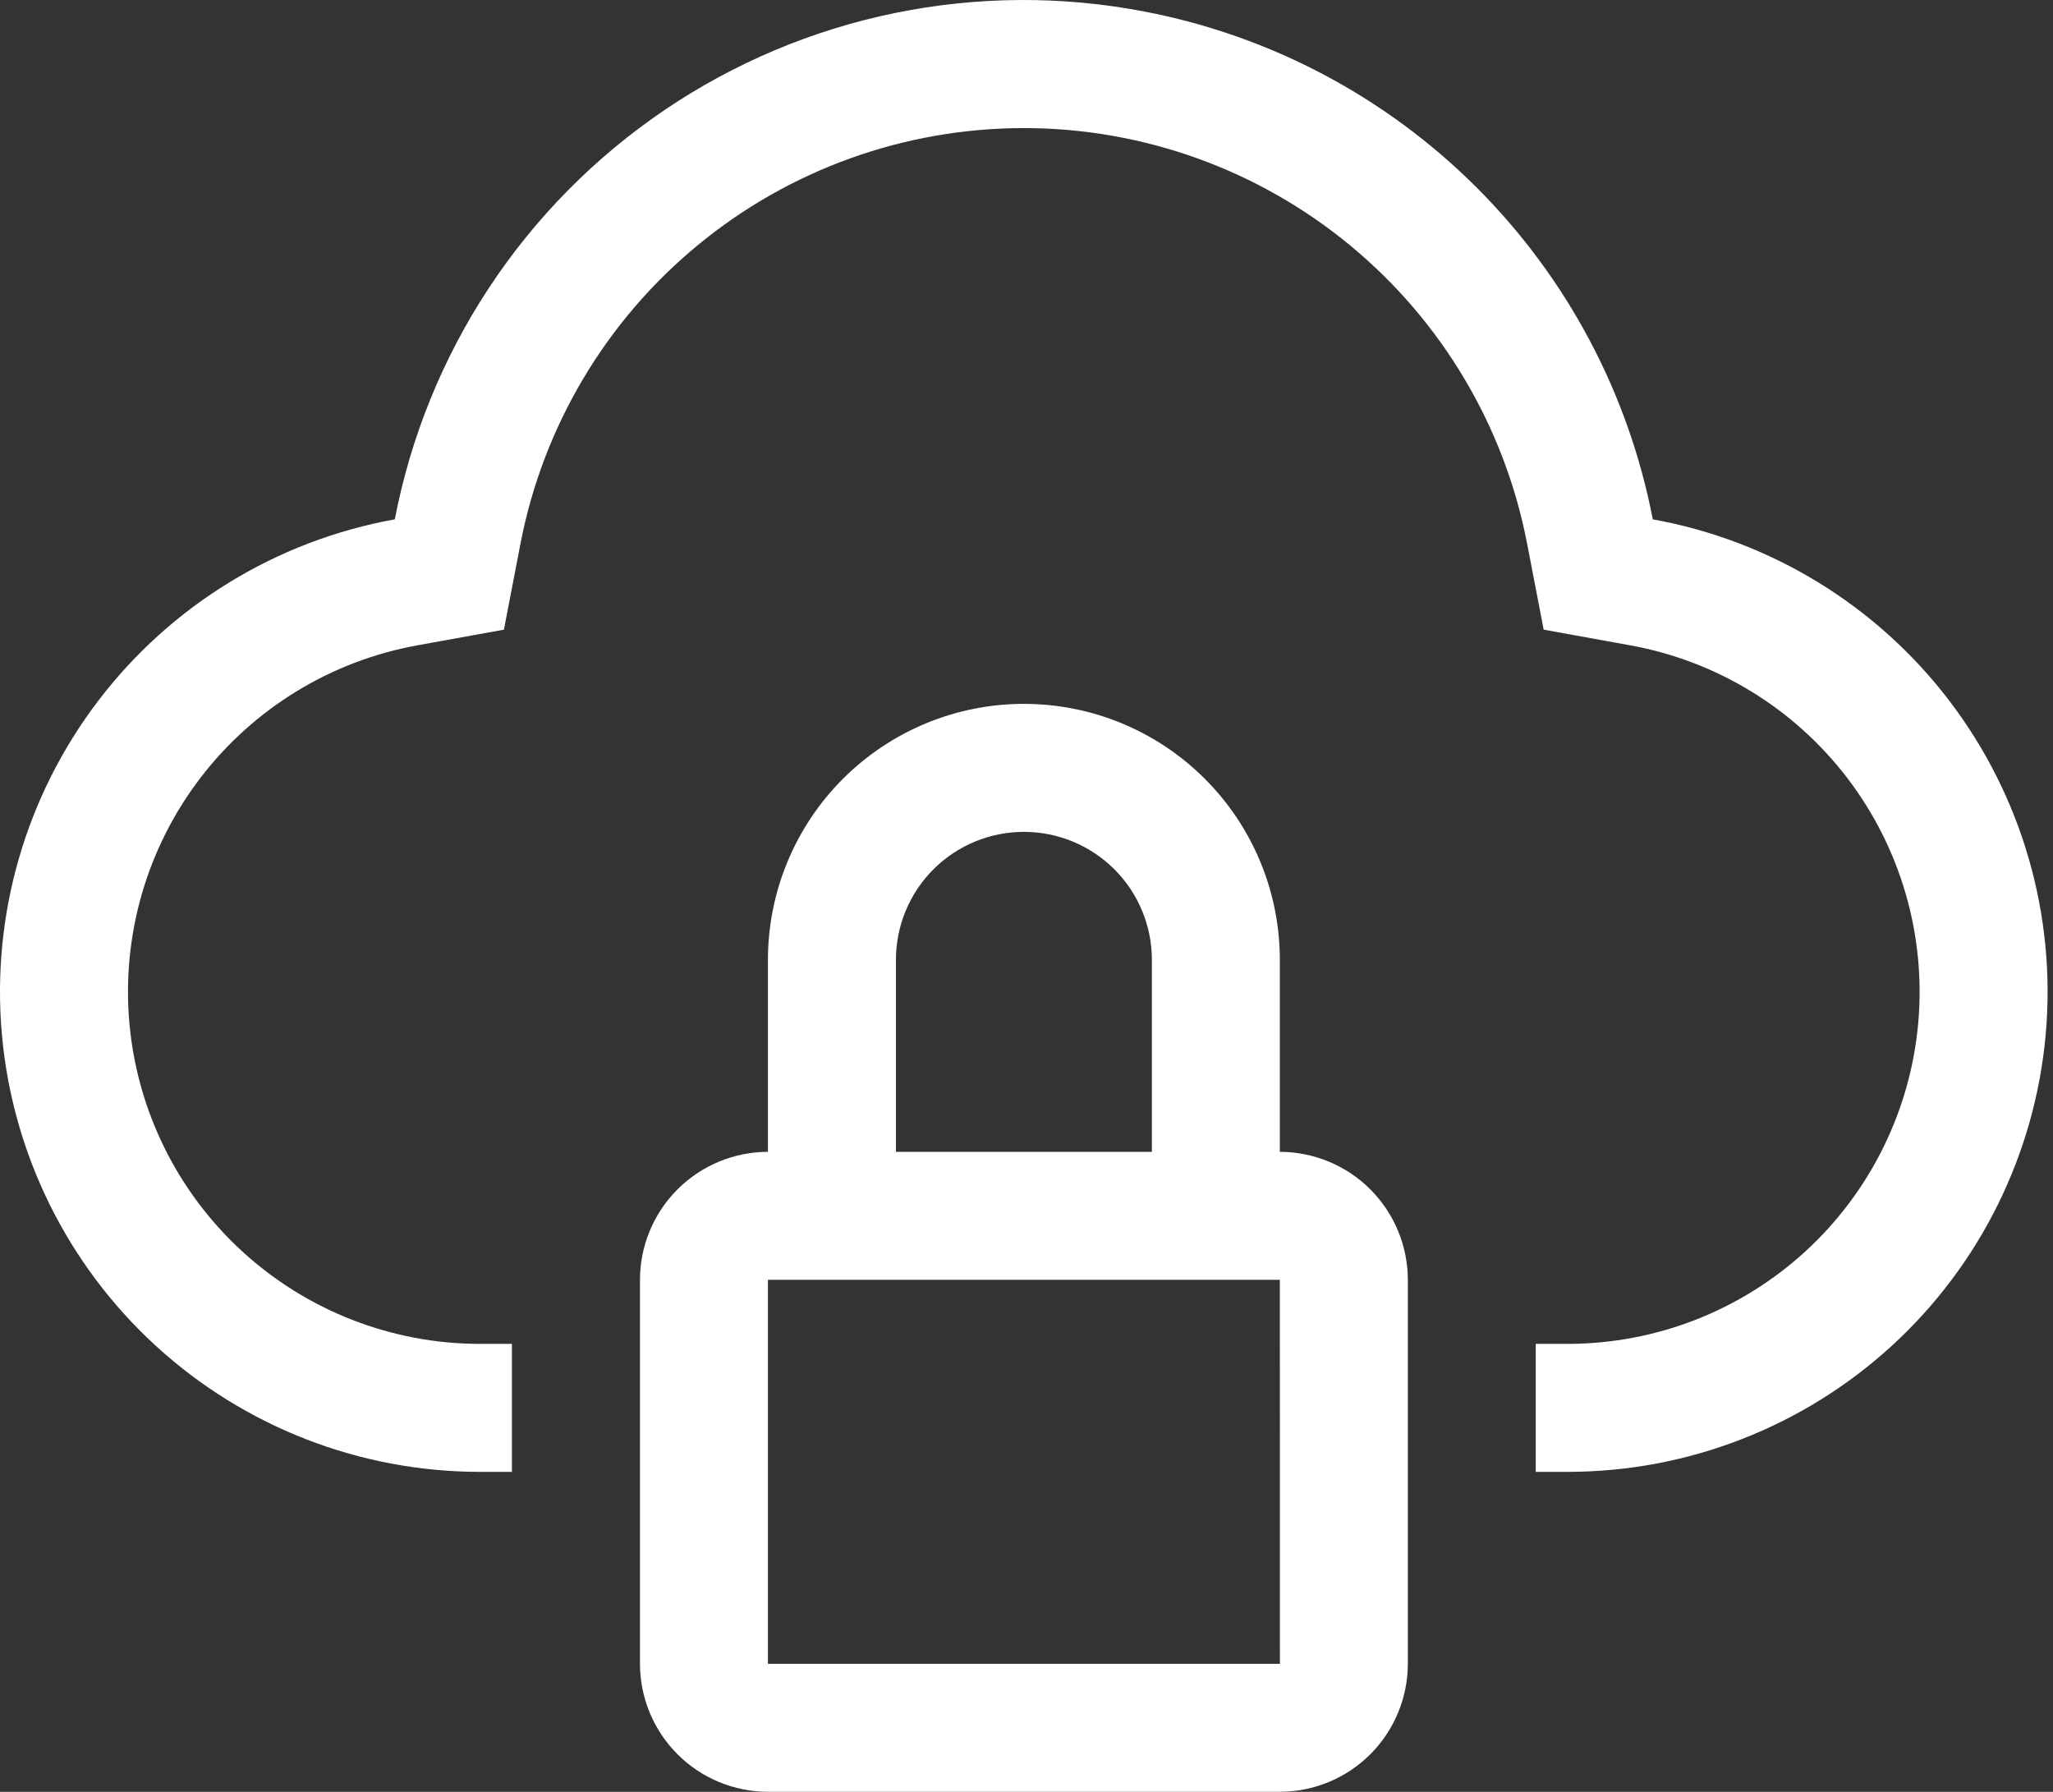
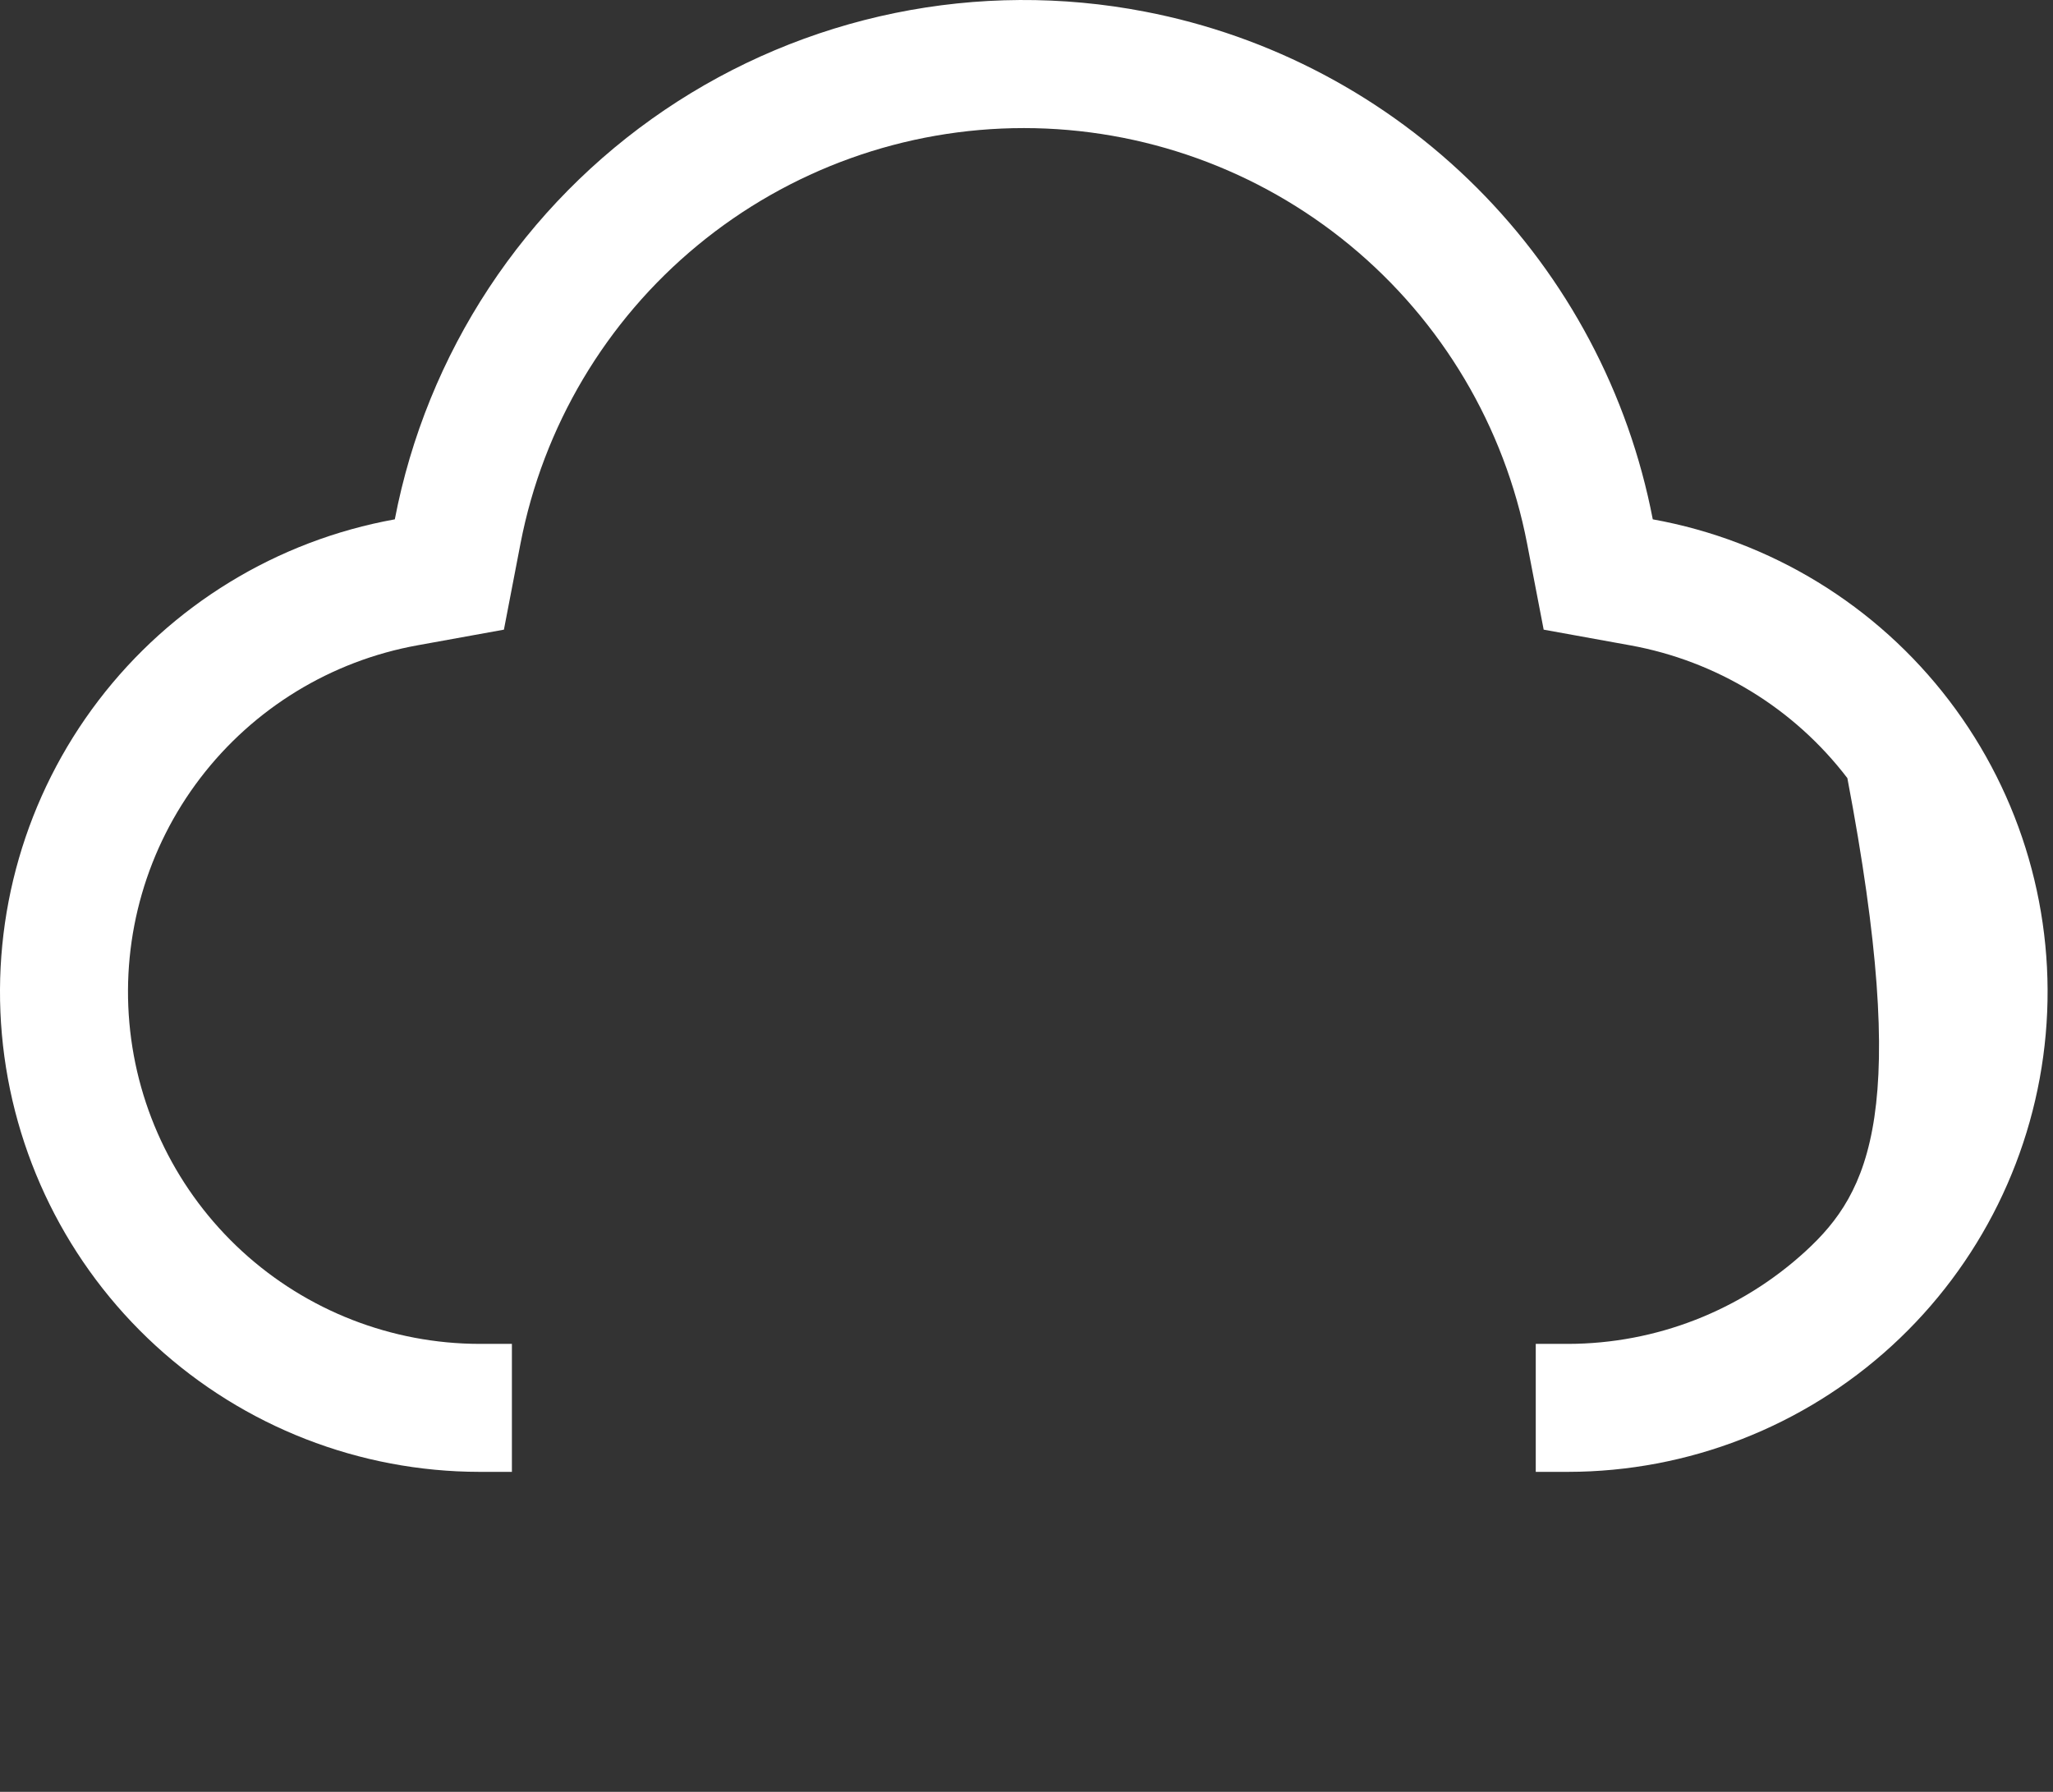
<svg xmlns="http://www.w3.org/2000/svg" width="55" height="48" viewBox="0 0 55 48" fill="none">
  <rect x="0" y="0" width="55" height="48" fill="#333333" stroke="none" />
-   <path d="M34.287 30.855V25.713C34.287 23.894 33.565 22.15 32.279 20.864C30.993 19.578 29.249 18.855 27.43 18.855C25.612 18.855 23.867 19.578 22.581 20.864C21.296 22.15 20.573 23.894 20.573 25.713V30.855C19.664 30.857 18.793 31.218 18.15 31.861C17.507 32.504 17.146 33.375 17.145 34.284V44.57C17.146 45.479 17.507 46.35 18.15 46.993C18.793 47.636 19.664 47.997 20.573 47.998H34.287C35.196 47.997 36.068 47.636 36.711 46.993C37.353 46.35 37.715 45.479 37.716 44.57V34.284C37.715 33.375 37.353 32.504 36.711 31.861C36.068 31.218 35.196 30.857 34.287 30.855ZM24.002 25.713C24.002 24.803 24.363 23.931 25.006 23.288C25.649 22.645 26.521 22.284 27.43 22.284C28.34 22.284 29.212 22.645 29.855 23.288C30.498 23.931 30.859 24.803 30.859 25.713V30.855H24.002V25.713ZM20.573 44.57V34.284H34.287L34.289 44.57H20.573Z" fill="white" />
-   <path d="M44.278 13.912C43.629 10.544 41.986 7.448 39.56 5.024C37.134 2.6 34.037 0.958 30.669 0.311C28.456 -0.116 26.181 -0.103 23.974 0.349C21.767 0.801 19.67 1.684 17.804 2.947C15.938 4.211 14.34 5.829 13.1 7.71C11.86 9.592 11.002 11.699 10.577 13.912C7.417 14.482 4.585 16.213 2.637 18.766C0.689 21.318 -0.233 24.507 0.05 27.705C0.334 30.903 1.804 33.88 4.171 36.049C6.538 38.218 9.631 39.424 12.842 39.428H13.714V36H12.849C10.494 35.997 8.225 35.113 6.489 33.522C4.753 31.931 3.674 29.748 3.466 27.402C3.258 25.057 3.934 22.718 5.363 20.846C6.792 18.974 8.87 17.704 11.187 17.286L13.5 16.867L13.944 14.561C14.549 11.428 16.225 8.604 18.686 6.573C21.146 4.542 24.237 3.431 27.428 3.431C30.618 3.431 33.709 4.542 36.169 6.573C38.63 8.604 40.307 11.428 40.911 14.561L41.355 16.867L43.668 17.286C45.985 17.704 48.062 18.973 49.491 20.844C50.92 22.716 51.597 25.054 51.39 27.399C51.182 29.744 50.105 31.927 48.37 33.519C46.635 35.11 44.367 35.995 42.013 36H41.143V39.428H42.013C45.224 39.424 48.317 38.218 50.684 36.049C53.051 33.88 54.521 30.903 54.805 27.705C55.089 24.507 54.166 21.318 52.218 18.766C50.27 16.213 47.438 14.482 44.278 13.912Z" fill="white" />
+   <path d="M44.278 13.912C43.629 10.544 41.986 7.448 39.56 5.024C37.134 2.6 34.037 0.958 30.669 0.311C28.456 -0.116 26.181 -0.103 23.974 0.349C21.767 0.801 19.67 1.684 17.804 2.947C15.938 4.211 14.34 5.829 13.1 7.71C11.86 9.592 11.002 11.699 10.577 13.912C7.417 14.482 4.585 16.213 2.637 18.766C0.689 21.318 -0.233 24.507 0.05 27.705C0.334 30.903 1.804 33.88 4.171 36.049C6.538 38.218 9.631 39.424 12.842 39.428H13.714V36H12.849C10.494 35.997 8.225 35.113 6.489 33.522C4.753 31.931 3.674 29.748 3.466 27.402C3.258 25.057 3.934 22.718 5.363 20.846C6.792 18.974 8.87 17.704 11.187 17.286L13.5 16.867L13.944 14.561C14.549 11.428 16.225 8.604 18.686 6.573C21.146 4.542 24.237 3.431 27.428 3.431C30.618 3.431 33.709 4.542 36.169 6.573C38.63 8.604 40.307 11.428 40.911 14.561L41.355 16.867L43.668 17.286C45.985 17.704 48.062 18.973 49.491 20.844C51.182 29.744 50.105 31.927 48.37 33.519C46.635 35.11 44.367 35.995 42.013 36H41.143V39.428H42.013C45.224 39.424 48.317 38.218 50.684 36.049C53.051 33.88 54.521 30.903 54.805 27.705C55.089 24.507 54.166 21.318 52.218 18.766C50.27 16.213 47.438 14.482 44.278 13.912Z" fill="white" />
</svg>